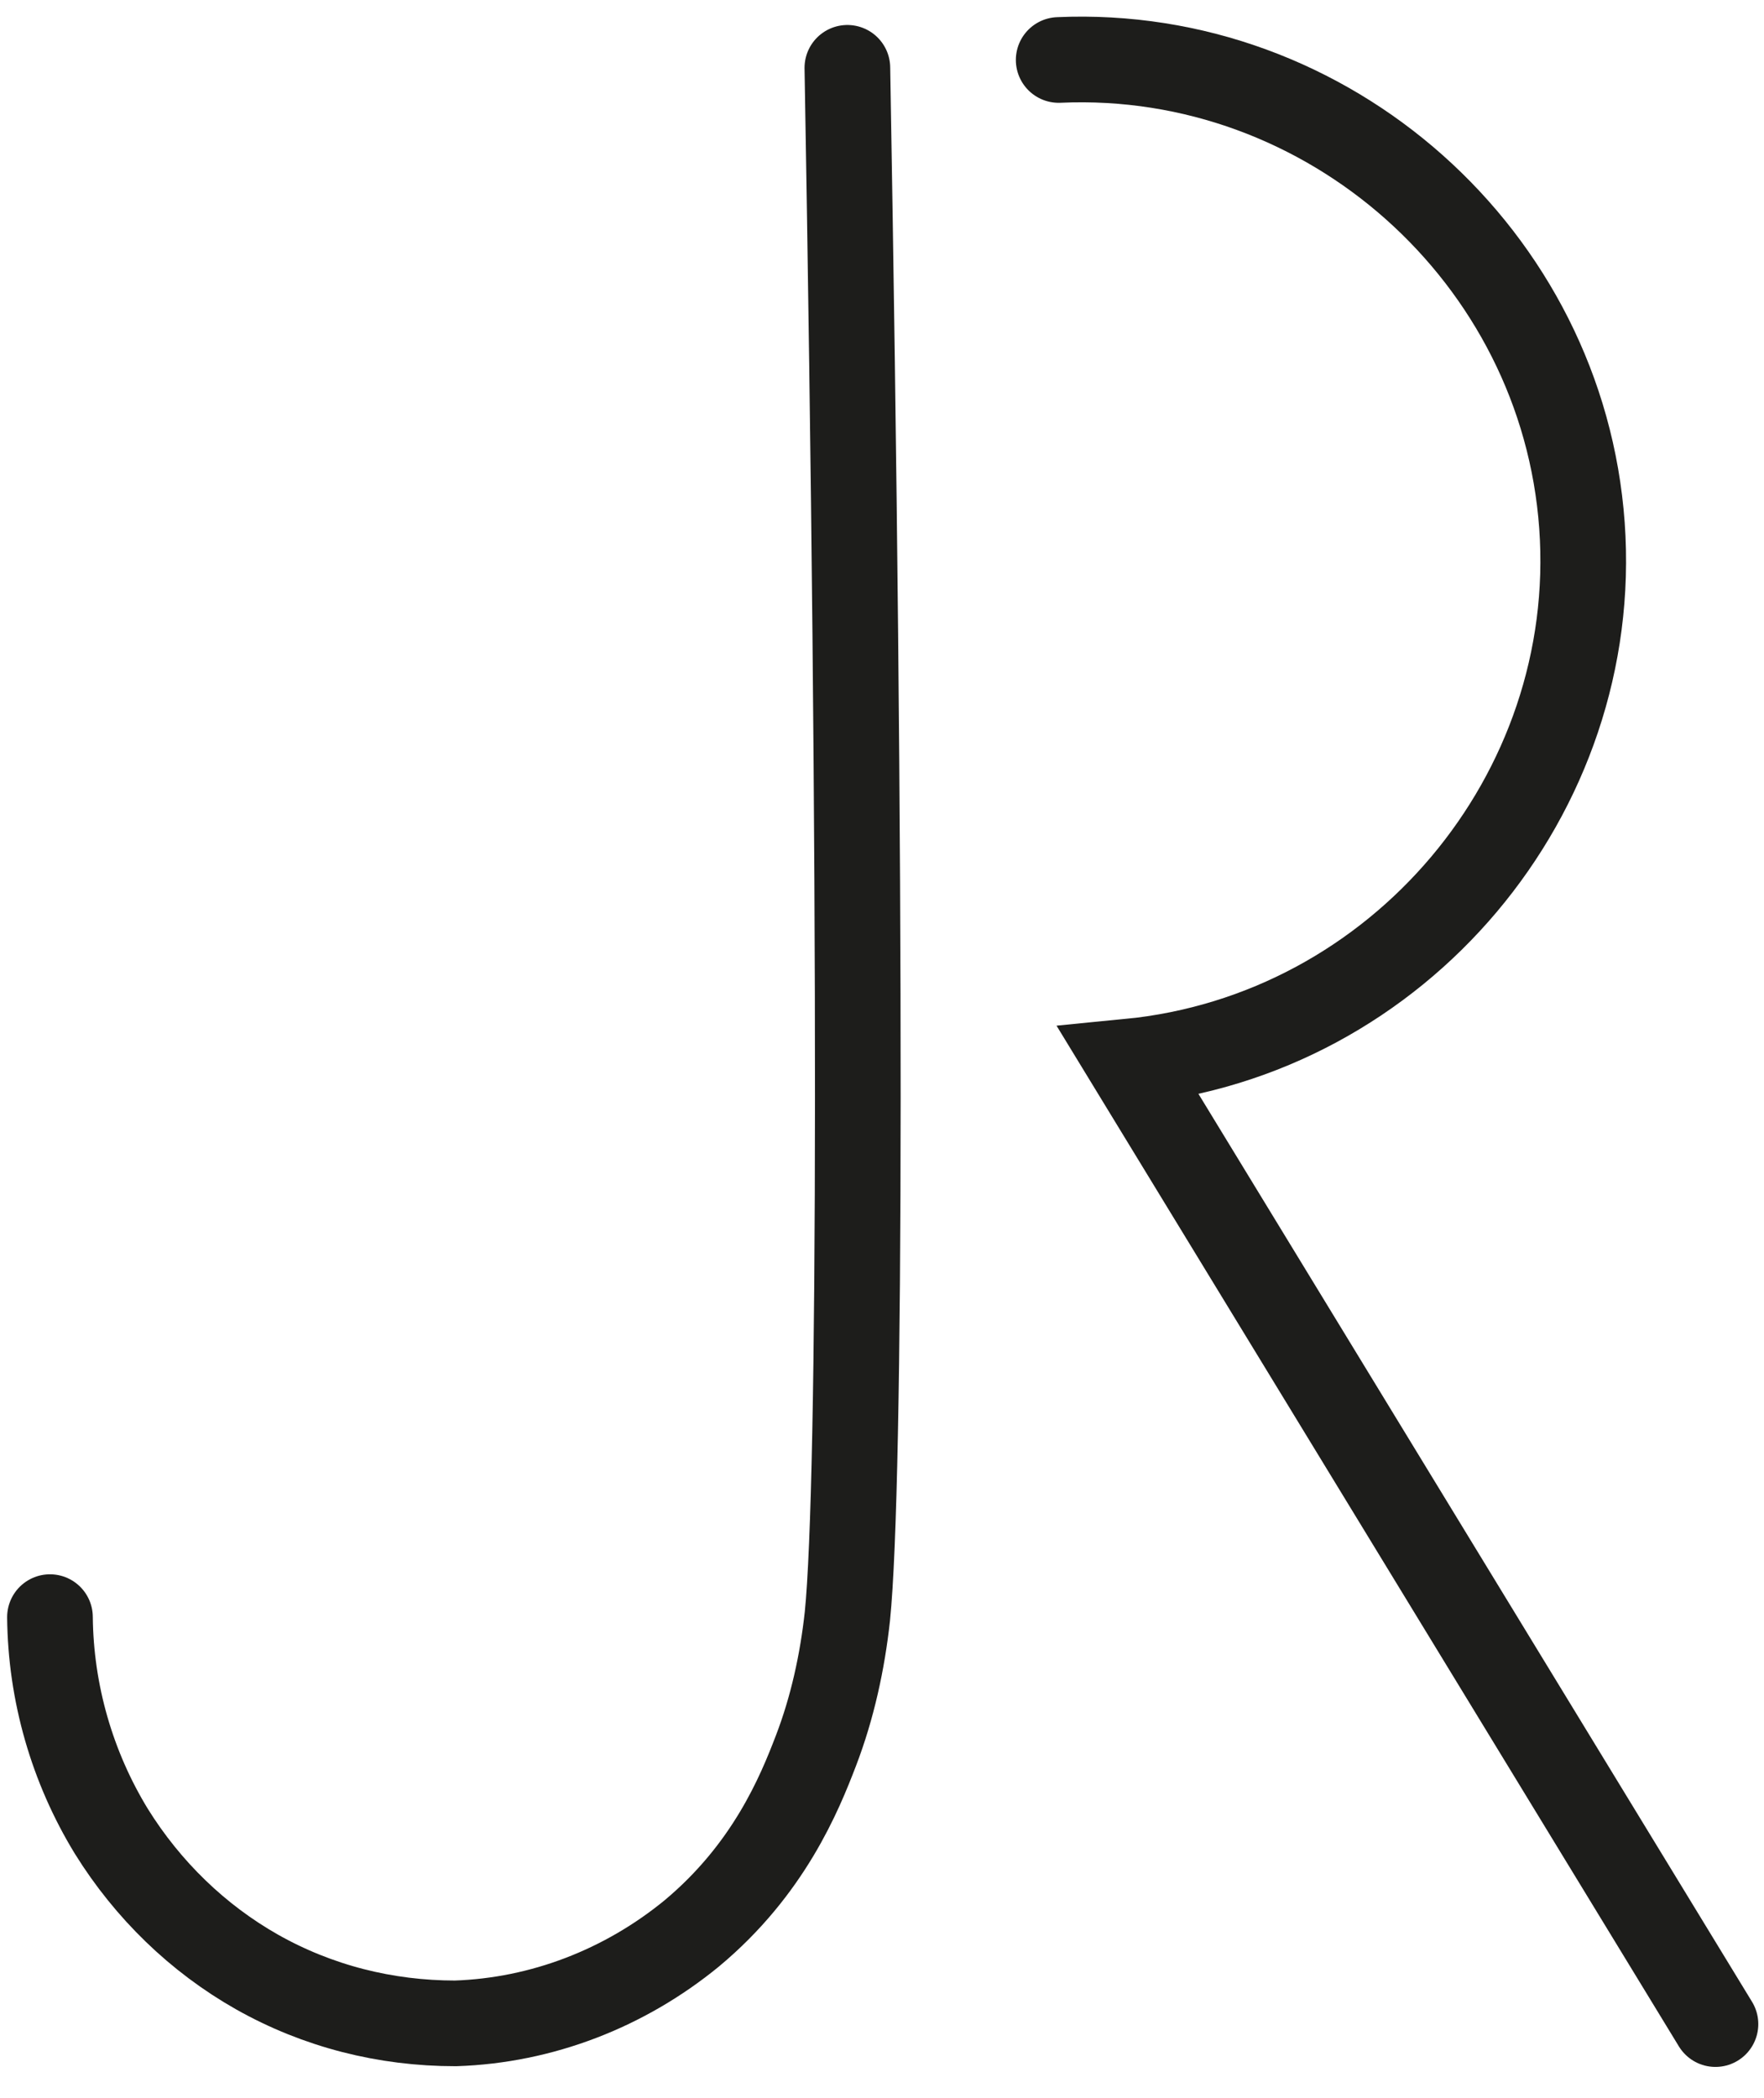
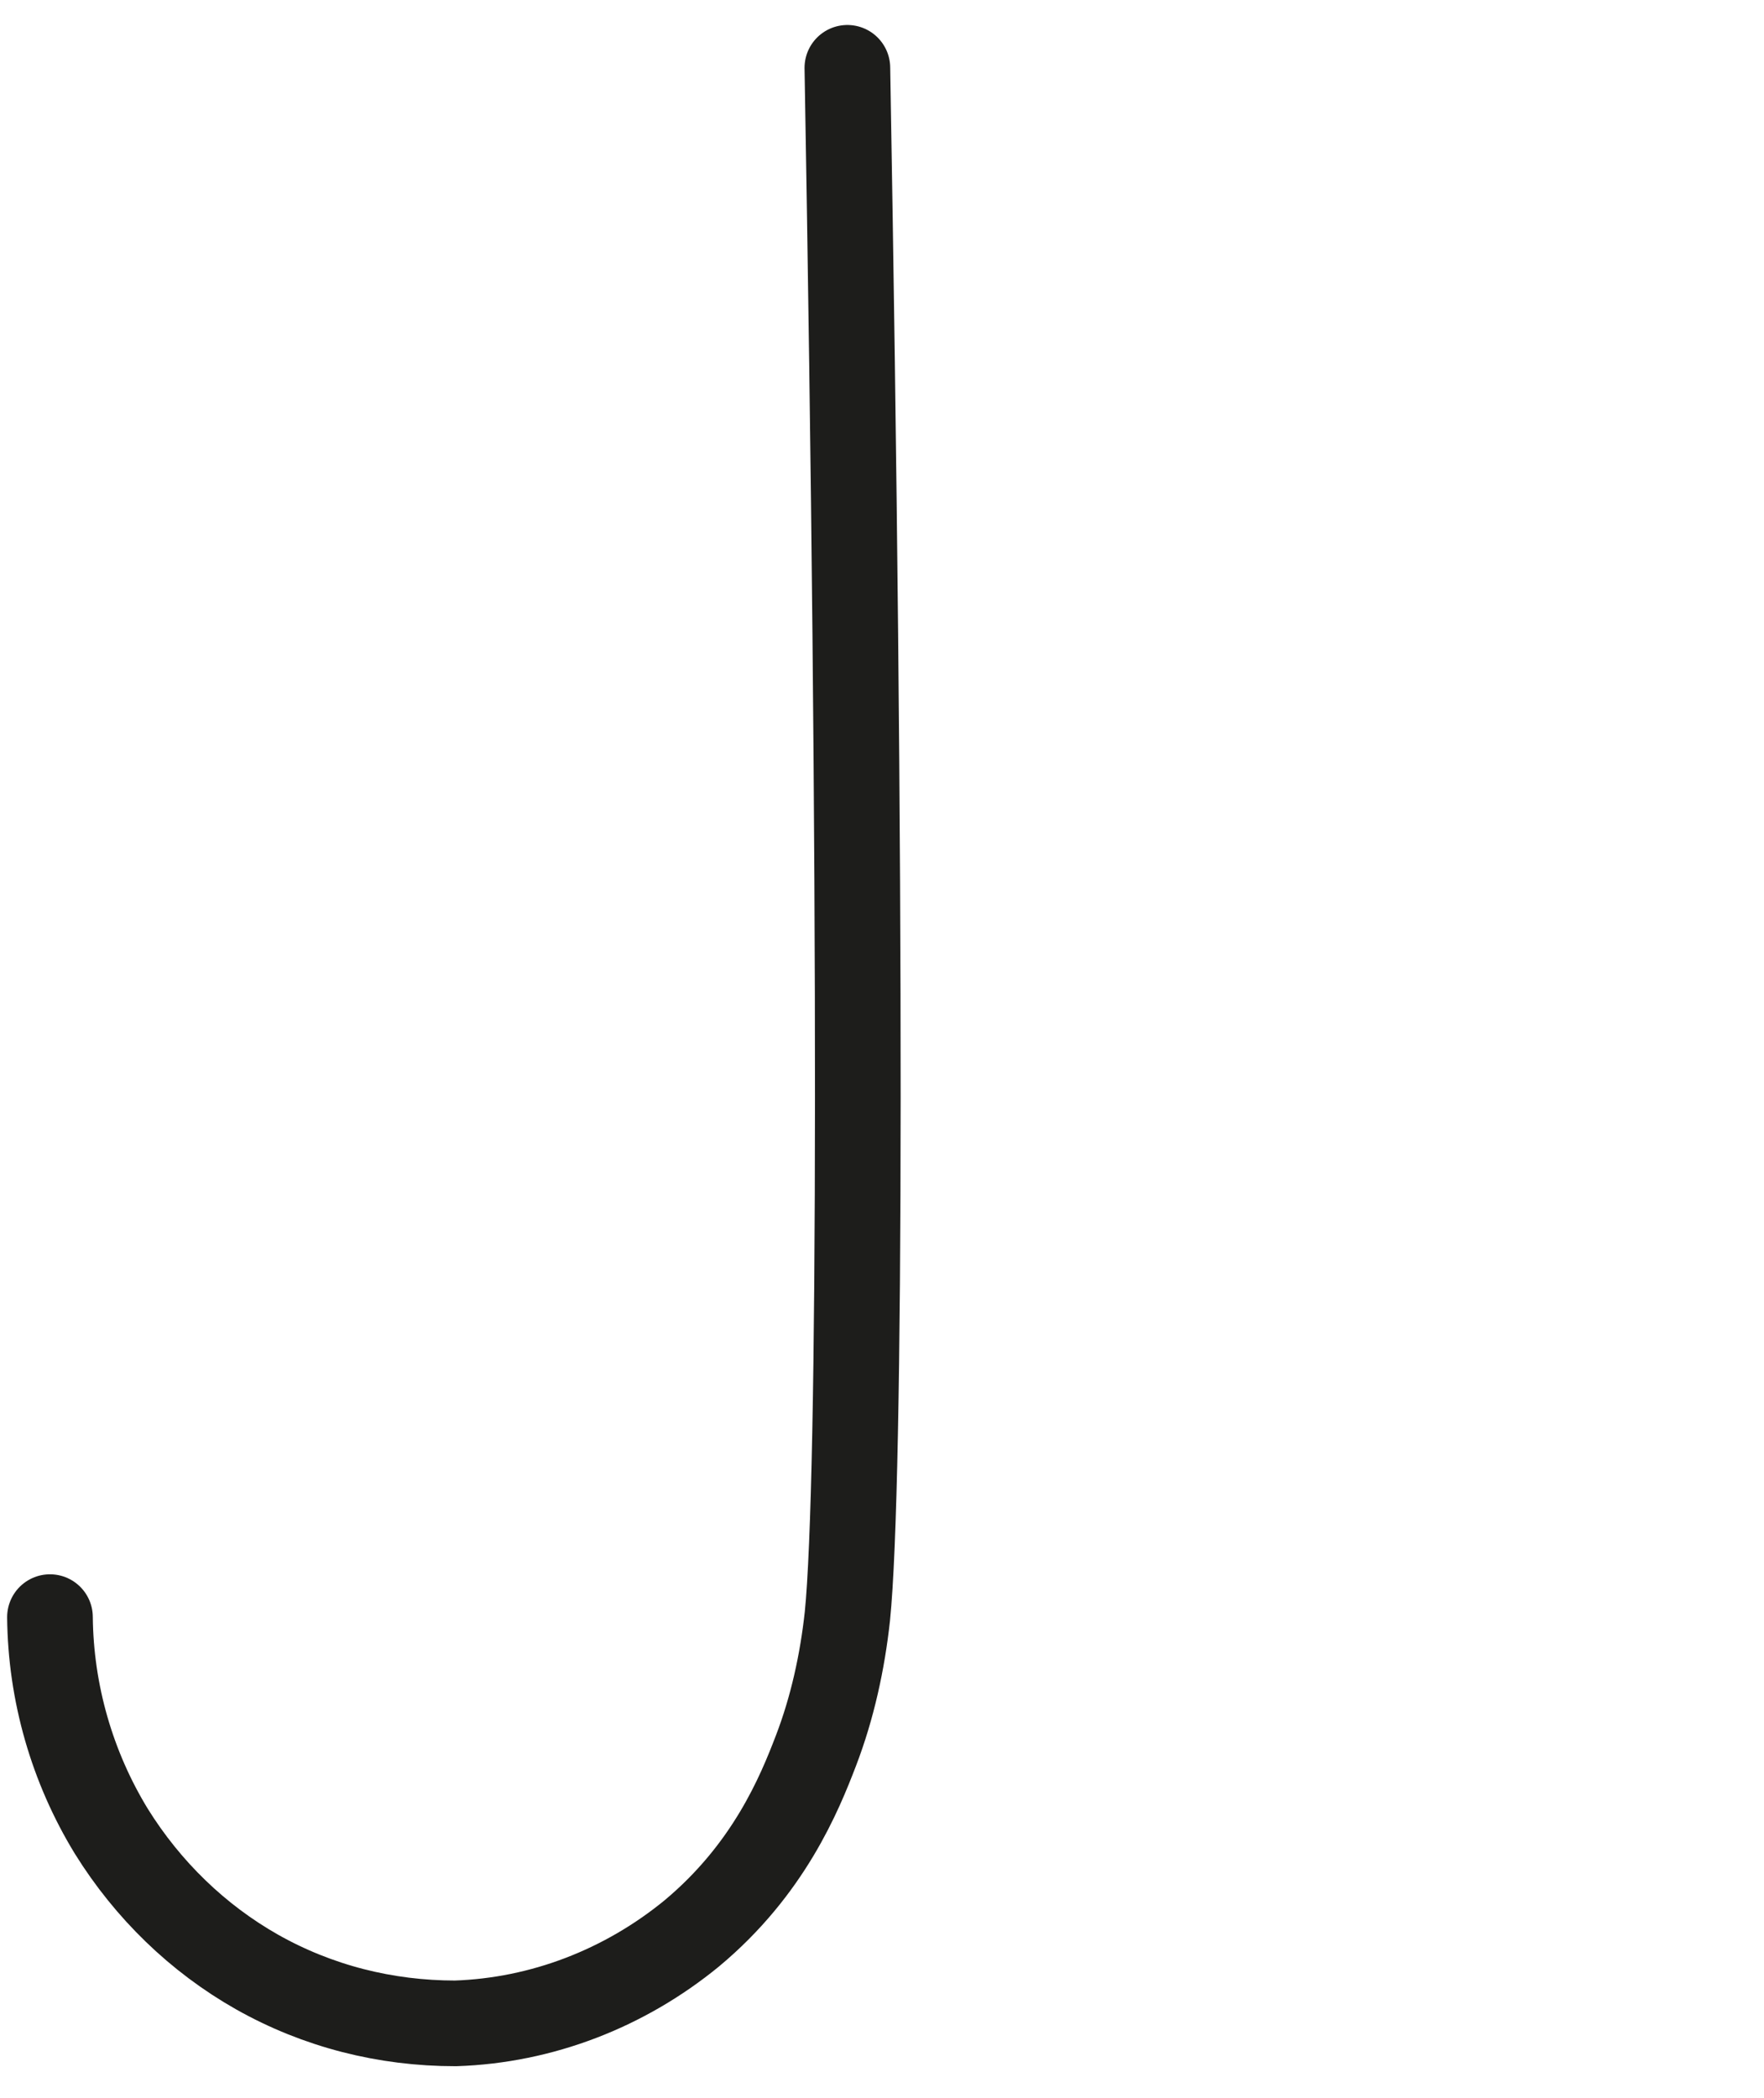
<svg xmlns="http://www.w3.org/2000/svg" version="1.1" id="Layer_1" x="0px" y="0px" viewBox="0 0 247.1 293.9" style="enable-background:new 0 0 247.1 293.9;" xml:space="preserve">
  <style type="text/css">
	.st0{fill:none;stroke:#1D1D1B;stroke-width:12;stroke-linecap:round;stroke-miterlimit:10;}
</style>
  <path class="st0" d="M7,226.5c0.1,10.6,3.1,21,8.6,30c5.1,8.2,12.1,15,20.4,19.7c8.5,4.8,18,7.2,27.8,7.2  c12.1-0.4,23.7-4.9,33.1-12.6c10.8-9,15.1-19.6,17.4-25.6s3.7-12.4,4.4-18.8c1.9-18.7,2-102.7,0-216.9" />
-   <path class="st0" d="M148.3,8.4c37.8-1.7,70.6,27.5,73.3,65.2c2.7,37.6-25.6,71.4-63.5,75.1l82.2,134.8" />
</svg>